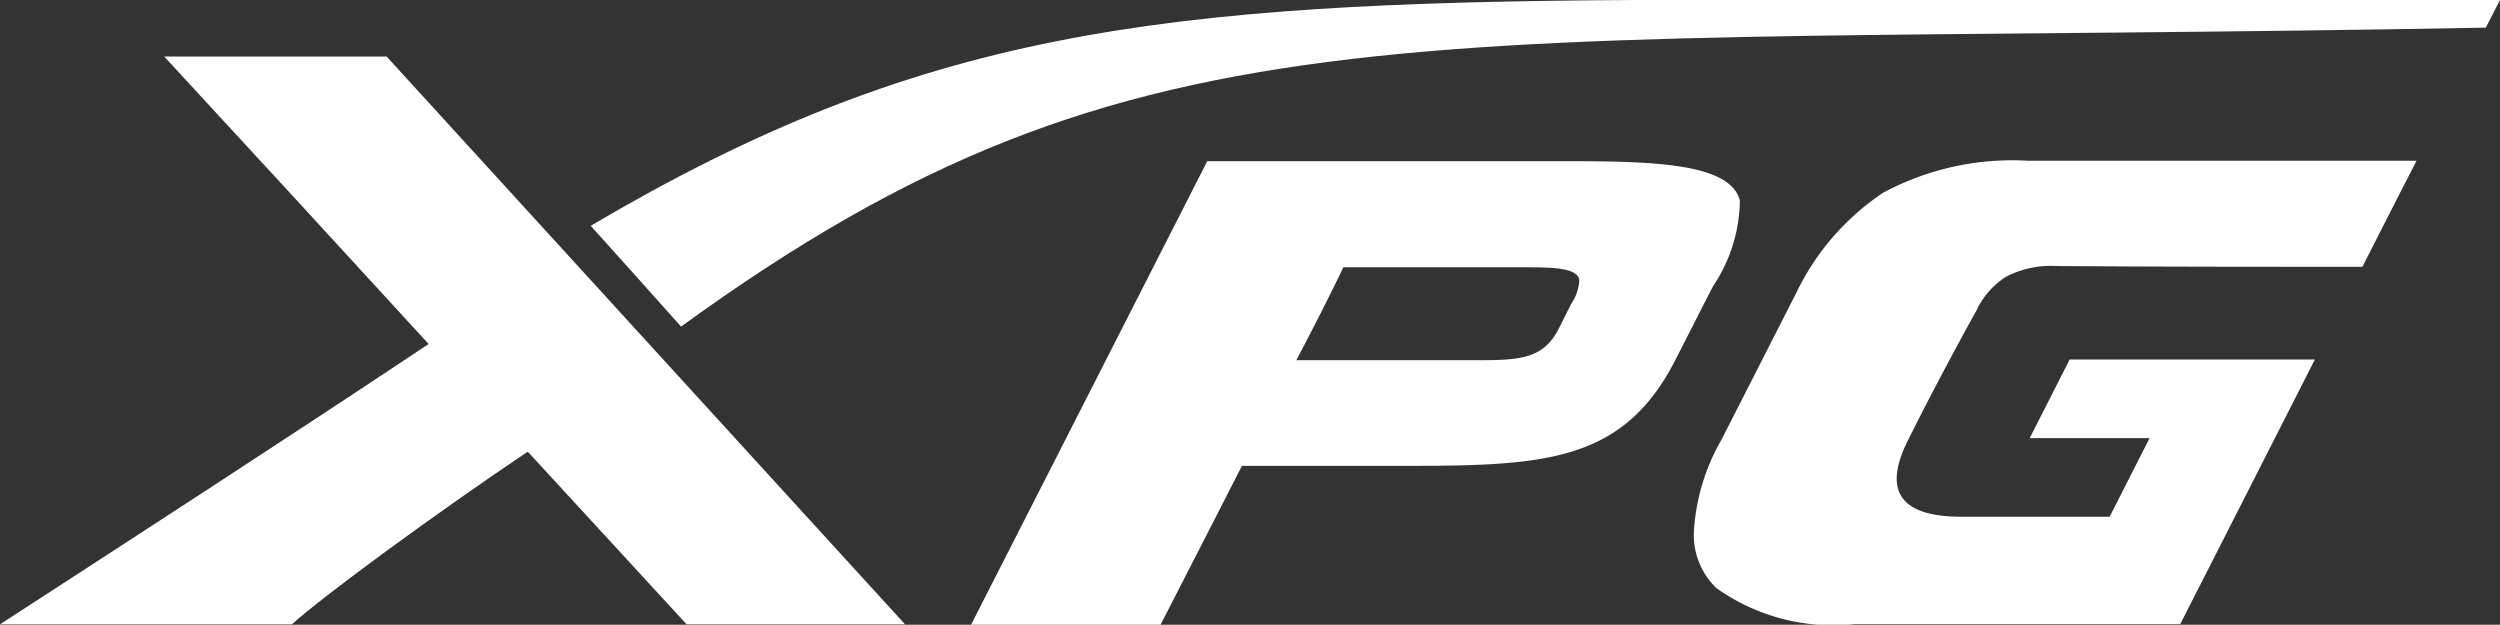
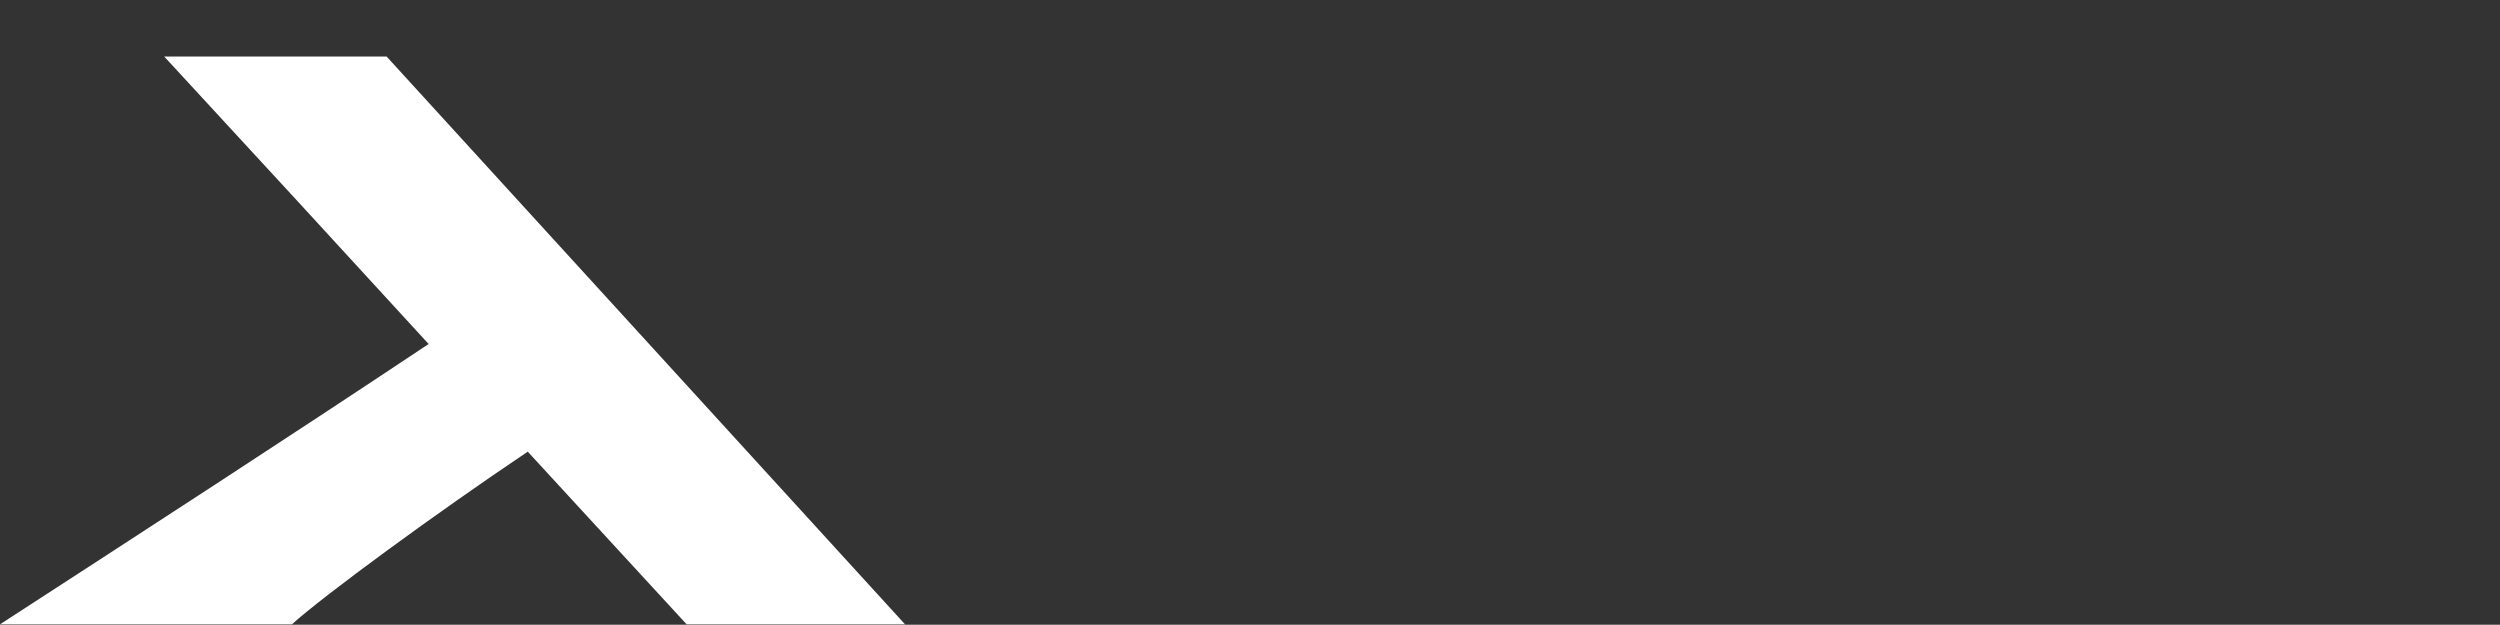
<svg xmlns="http://www.w3.org/2000/svg" width="60" height="14.994" viewBox="0 0 60 14.994">
  <rect x="0" y="0" width="60" height="14.994" fill="#333333" stroke="none" />
  <defs>
    <style>
      .cls-1 {
        fill: #fff;
      }
    </style>
  </defs>
  <g id="xpg-logo" transform="translate(-0.03)">
-     <path id="路径_6" data-name="路径 6" class="cls-1" d="M961.471,532.487c-.235-.947-2.284-.947-4.468-.947h-8.315q-2.831,5.561-5.669,11.126h4.548c.651-1.267,1.3-2.534,1.953-3.813H953.1c3.539,0,5.523,0,6.821-2.538.3-.585.6-1.182.909-1.779A3.752,3.752,0,0,0,961.471,532.487ZM957.408,535c-.1.185-.193.385-.277.547-.385.77-.99.77-2.068.77h-4.236c.385-.736.77-1.483,1.128-2.23h4.306c.662,0,1.282,0,1.356.289a1.1,1.1,0,0,1-.208.608Z" transform="translate(-919.684 -527.672)" />
-     <path id="路径_7" data-name="路径 7" class="cls-1" d="M993.777,538.2q-.94,1.856,1.279,1.856h3.551l.959-1.887h-2.877l.959-1.887h5.885q-1.618,3.183-3.231,6.351h-7.814a4.829,4.829,0,0,1-3.316-.863,1.763,1.763,0,0,1-.543-1.344,4.971,4.971,0,0,1,.662-2.218l1.791-3.516a6.026,6.026,0,0,1,2.087-2.411,6.551,6.551,0,0,1,3.466-.77h9.339c-.439.851-.867,1.695-1.3,2.546-2.453,0-4.914,0-7.367-.019a2.312,2.312,0,0,0-1.2.266,1.95,1.95,0,0,0-.7.809Q994.547,536.663,993.777,538.2Z" transform="translate(-947.946 -527.654)" />
    <path id="路径_8" data-name="路径 8" class="cls-1" d="M885.71,524.69q3.173,3.434,6.347,6.9c-3.439,2.29-6.863,4.507-10.287,6.728h7.005c.77-.695,3.466-2.671,5.661-4.144l3.813,4.144h5.242L891.048,524.69Z" transform="translate(-881.74 -523.334)" />
-     <path id="路径_9" data-name="路径 9" class="cls-1" d="M965.712,521.17h-20.77c-11.488.065-17.173.77-25.053,5.419q1.086,1.205,2.168,2.419c11.1-8.053,17.412-6.686,43.315-7.175Z" transform="translate(-905.682 -521.17)" />
  </g>
</svg>